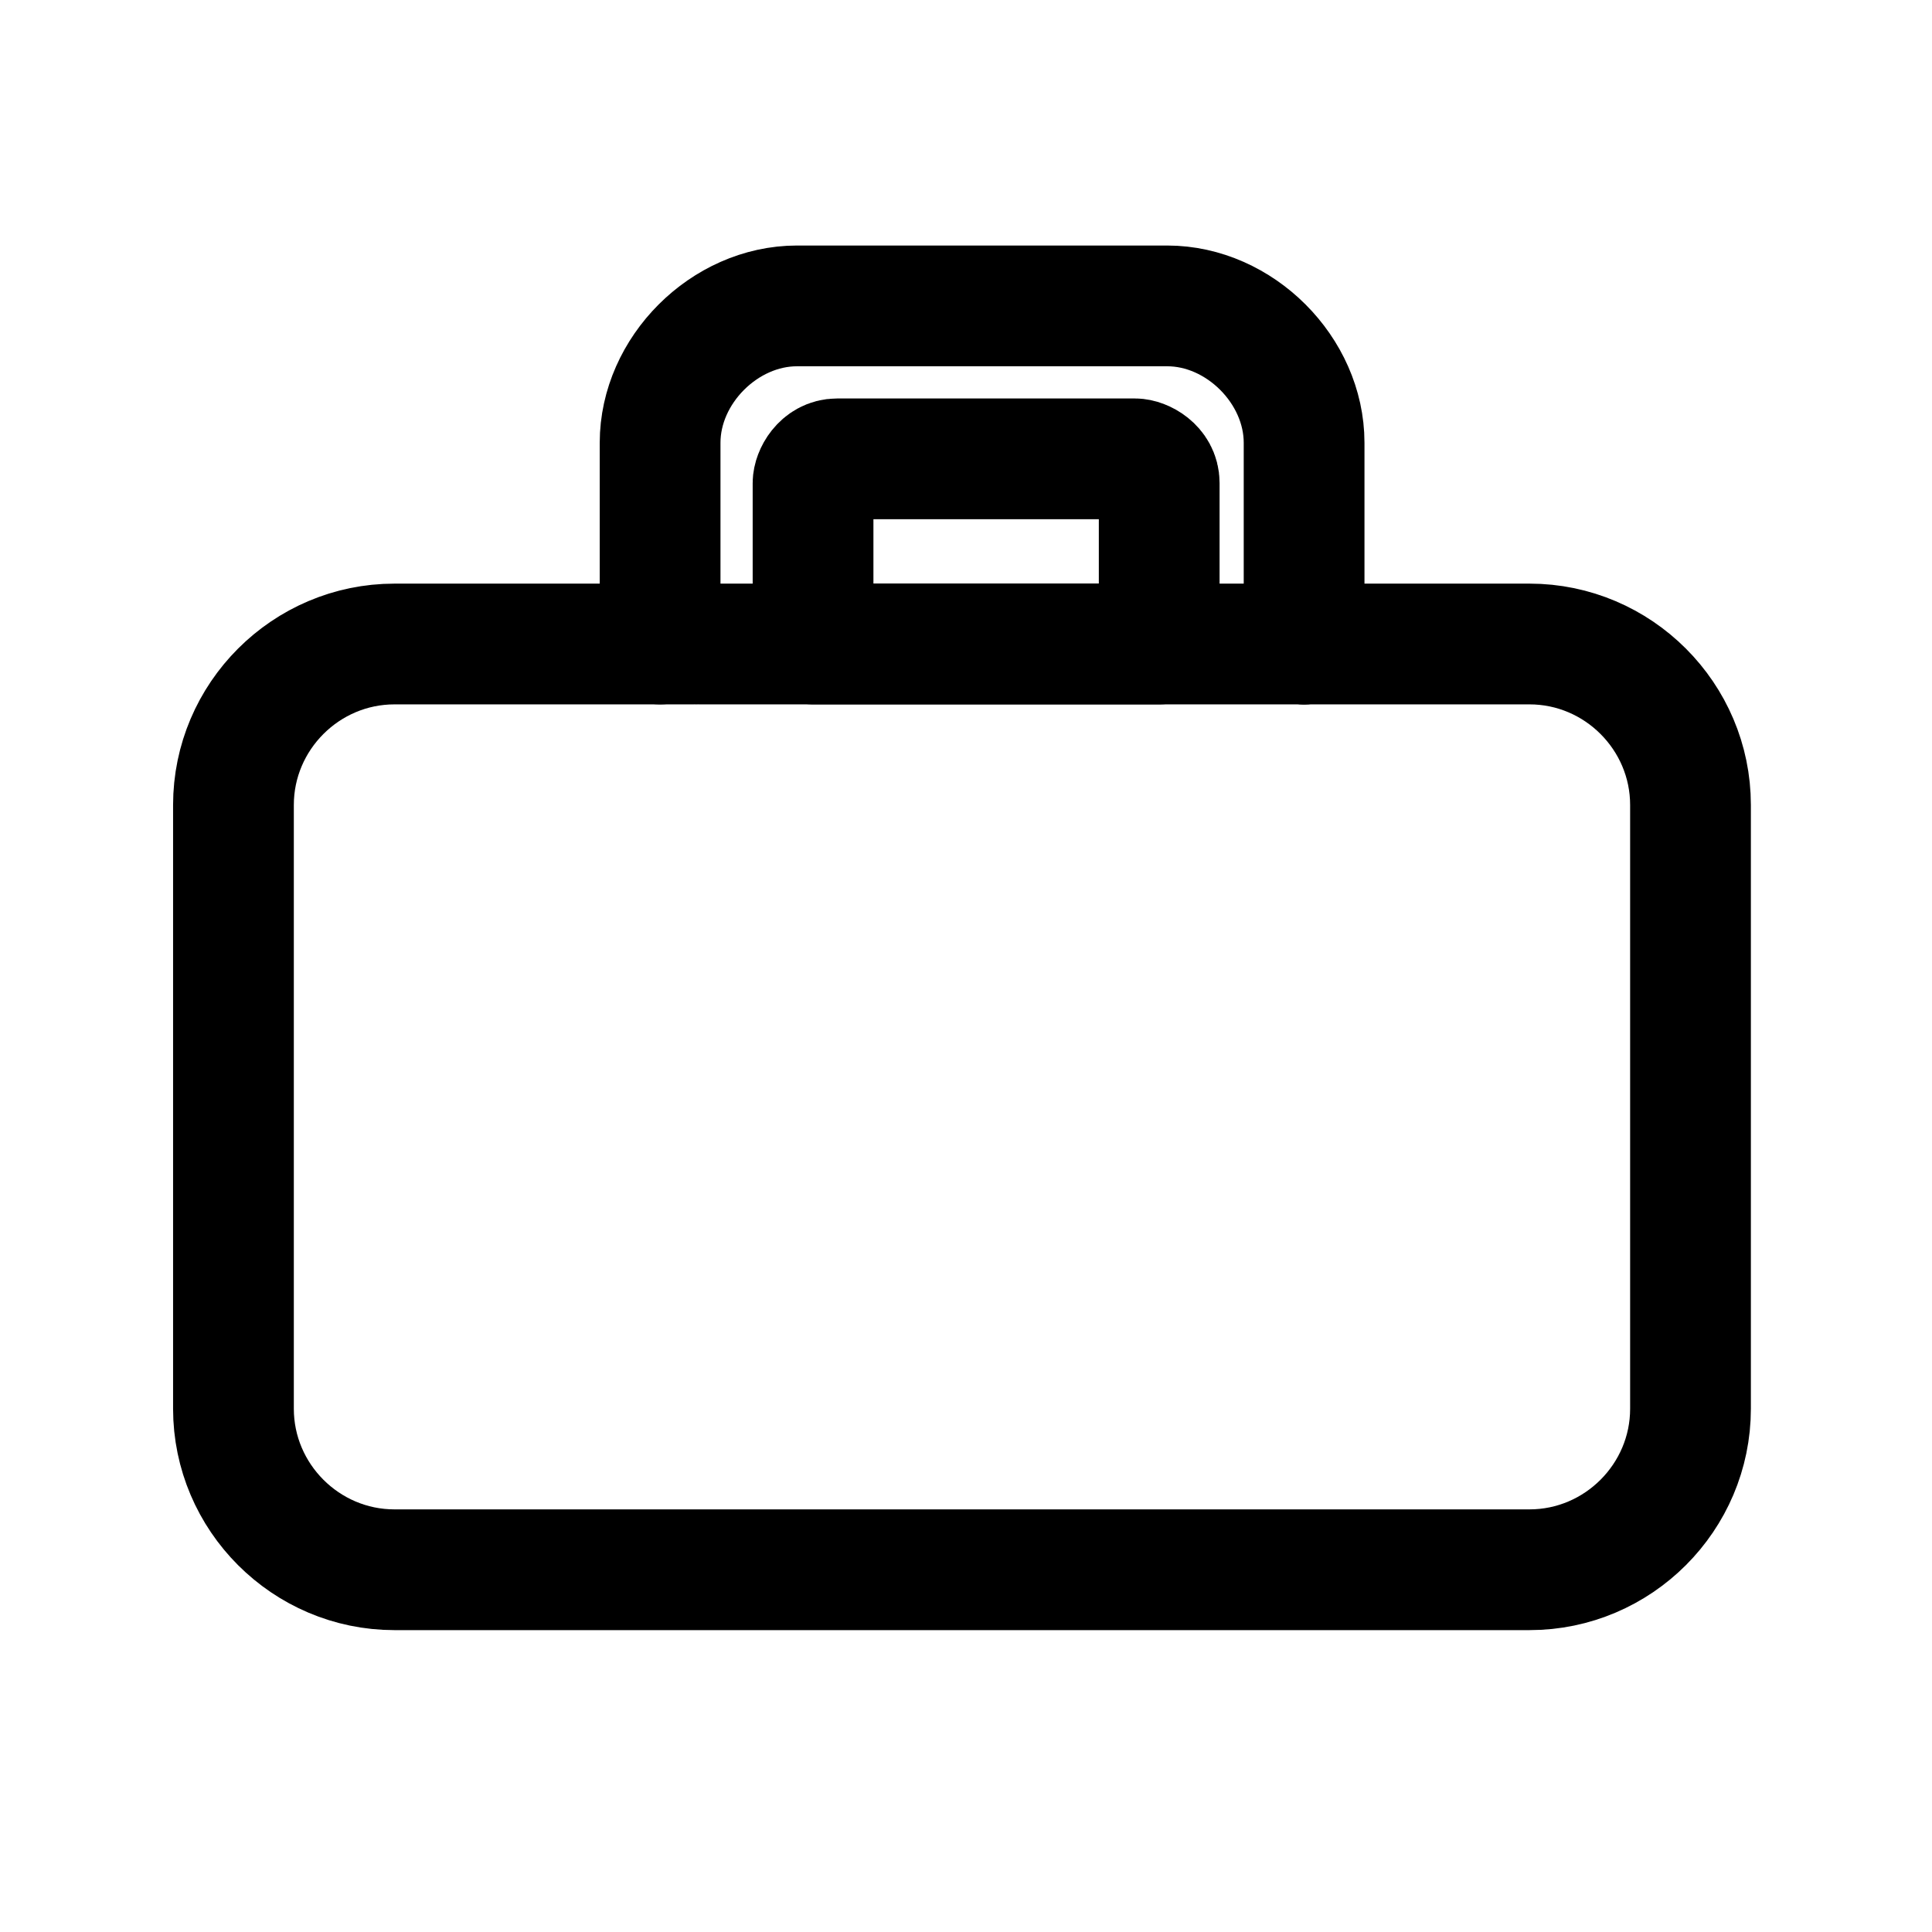
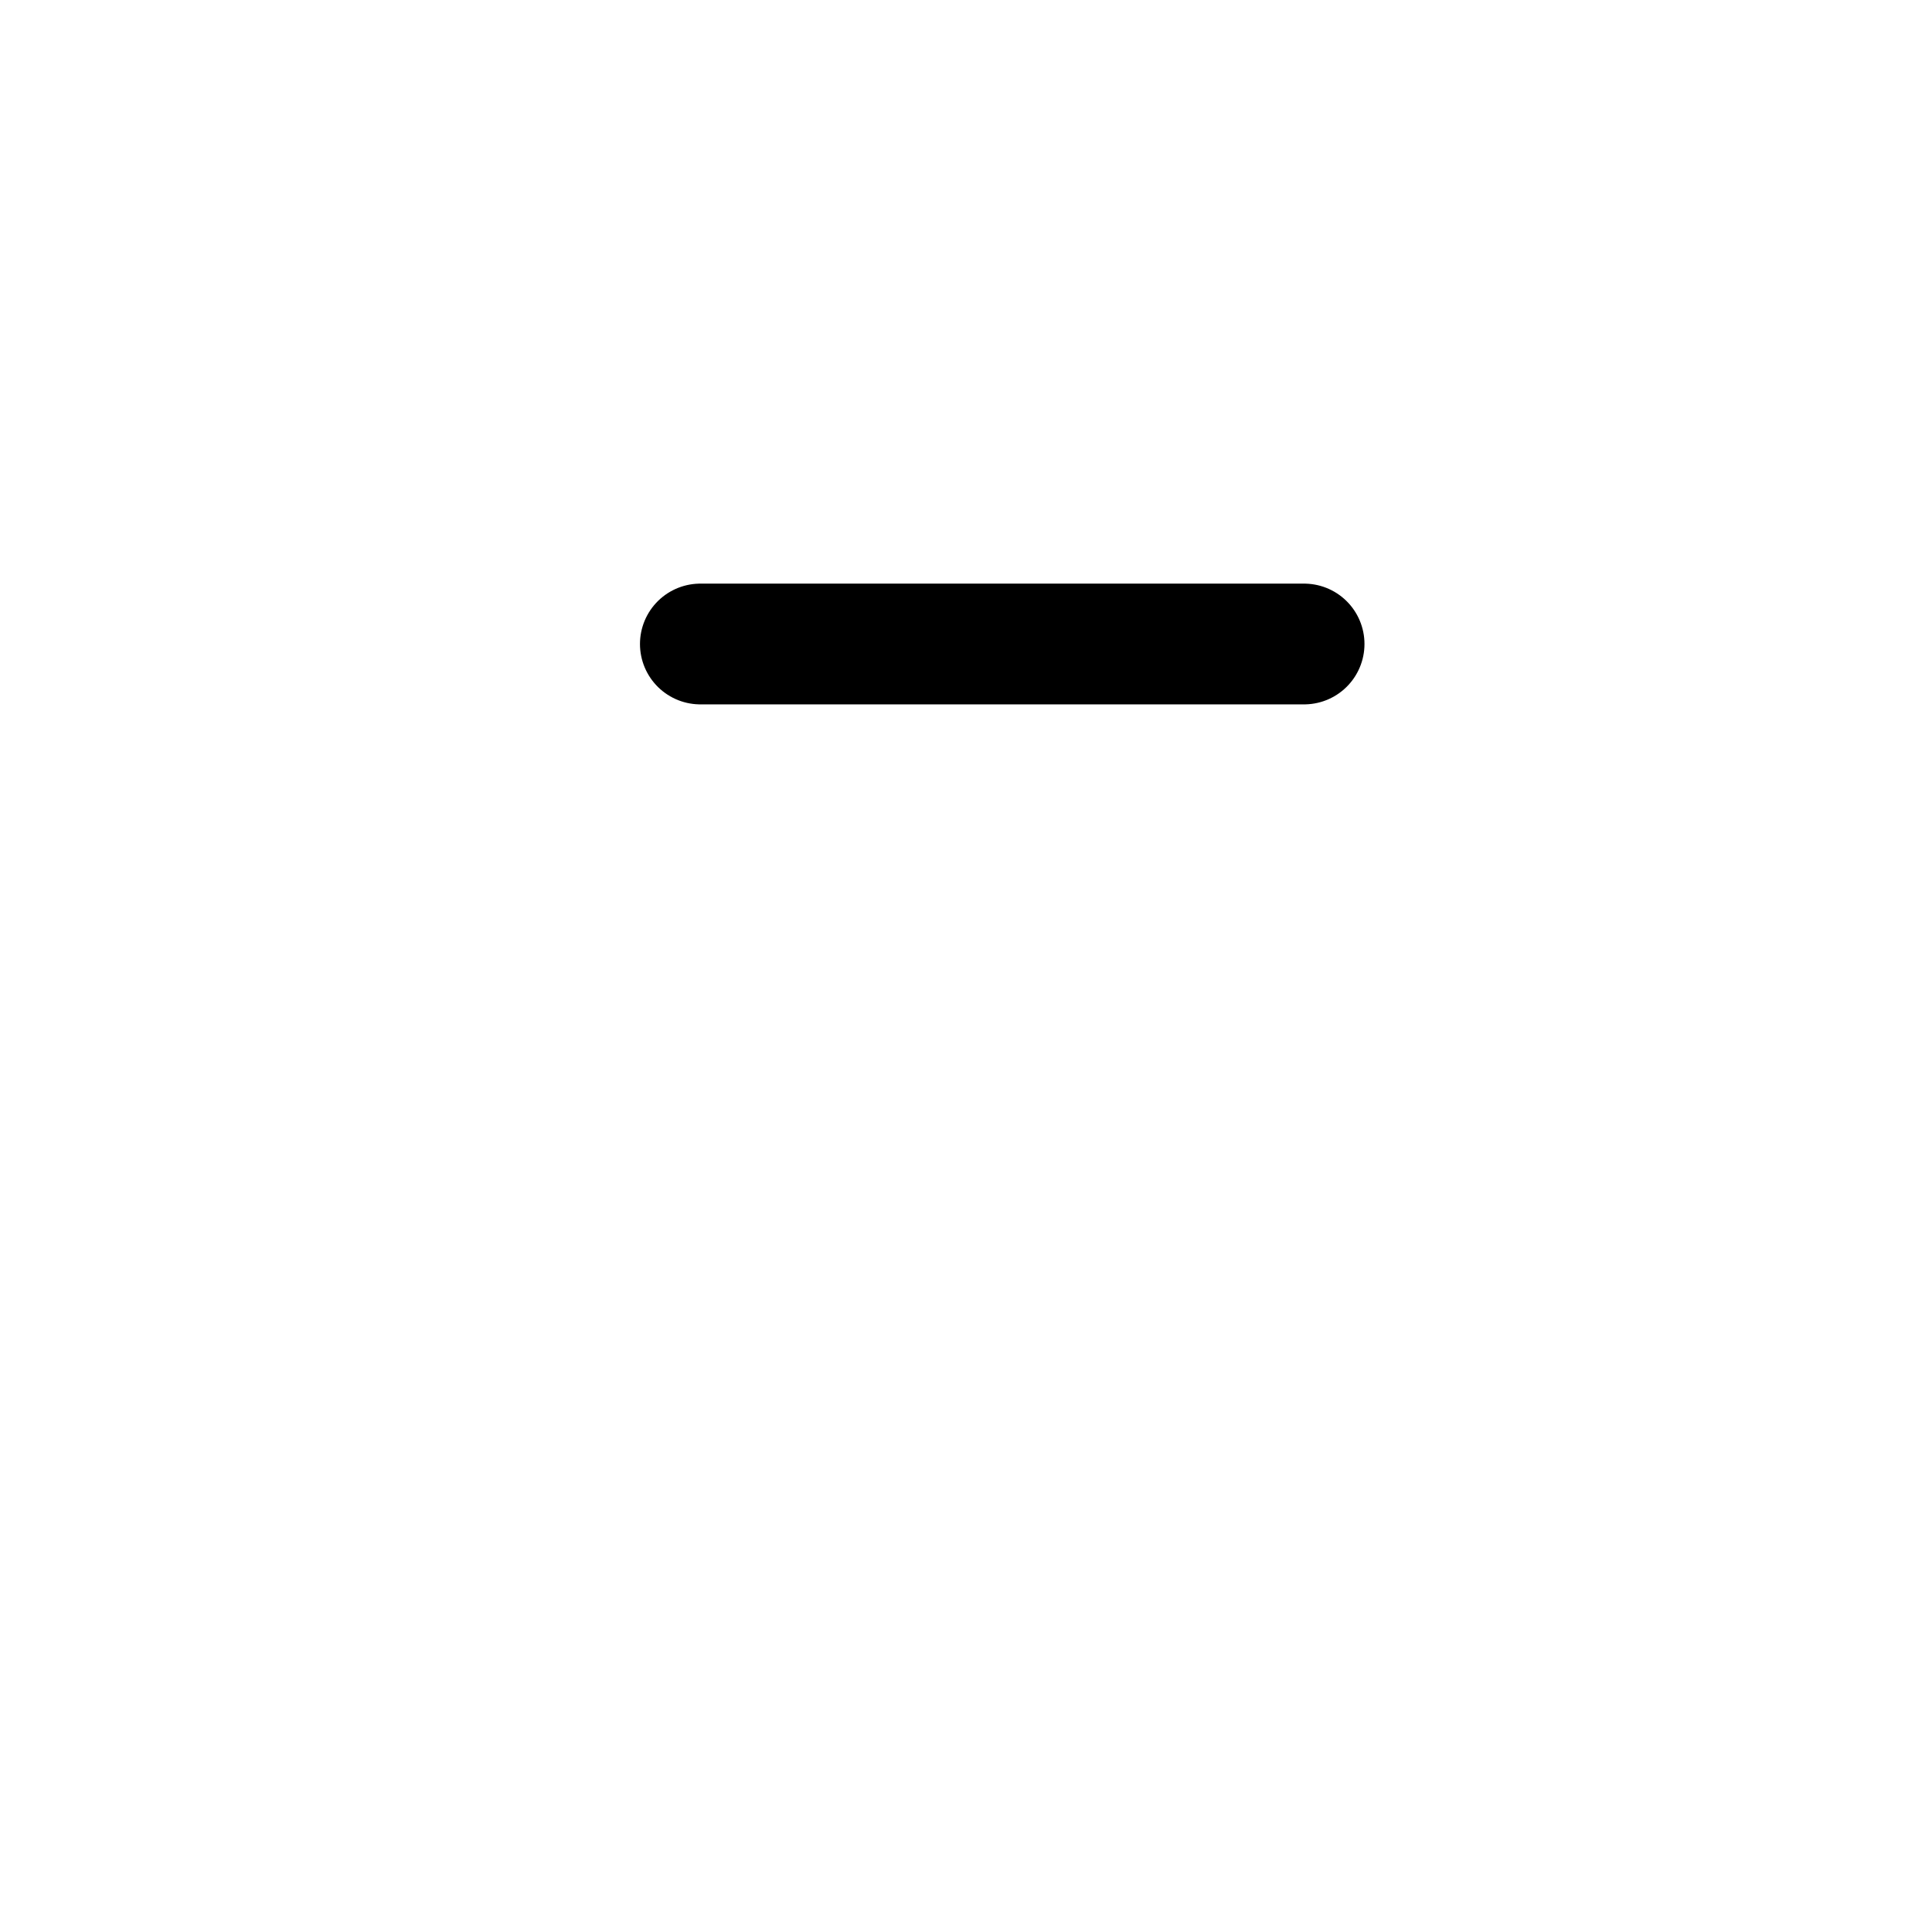
<svg xmlns="http://www.w3.org/2000/svg" id="Capa_2" data-name="Capa 2" viewBox="0 0 24 24">
  <defs>
    <style>
      .cls-1 {
        fill: none;
        stroke: #000;
        stroke-linecap: round;
        stroke-linejoin: round;
        stroke-width: 1.5px;
      }
    </style>
  </defs>
-   <path class="cls-1" d="M8.2,8v-2.5c0-.9.8-1.7,1.7-1.7h4.6c.9,0,1.7.8,1.7,1.7v2.5" />
-   <path class="cls-1" d="M16.2,8h2.8c1.1,0,2,.9,2,2v7.5c0,1.1-.9,2-2,2H4.9c-1.1,0-2-.9-2-2v-7.5c0-1.1.9-2,2-2h3.7" />
  <line class="cls-1" x1="8.7" y1="8" x2="16.2" y2="8" />
-   <path class="cls-1" d="M14.4,6v2h-4.3v-2c0-.1.1-.3.3-.3h3.7c.1,0,.3.1.3.3Z" />
</svg>